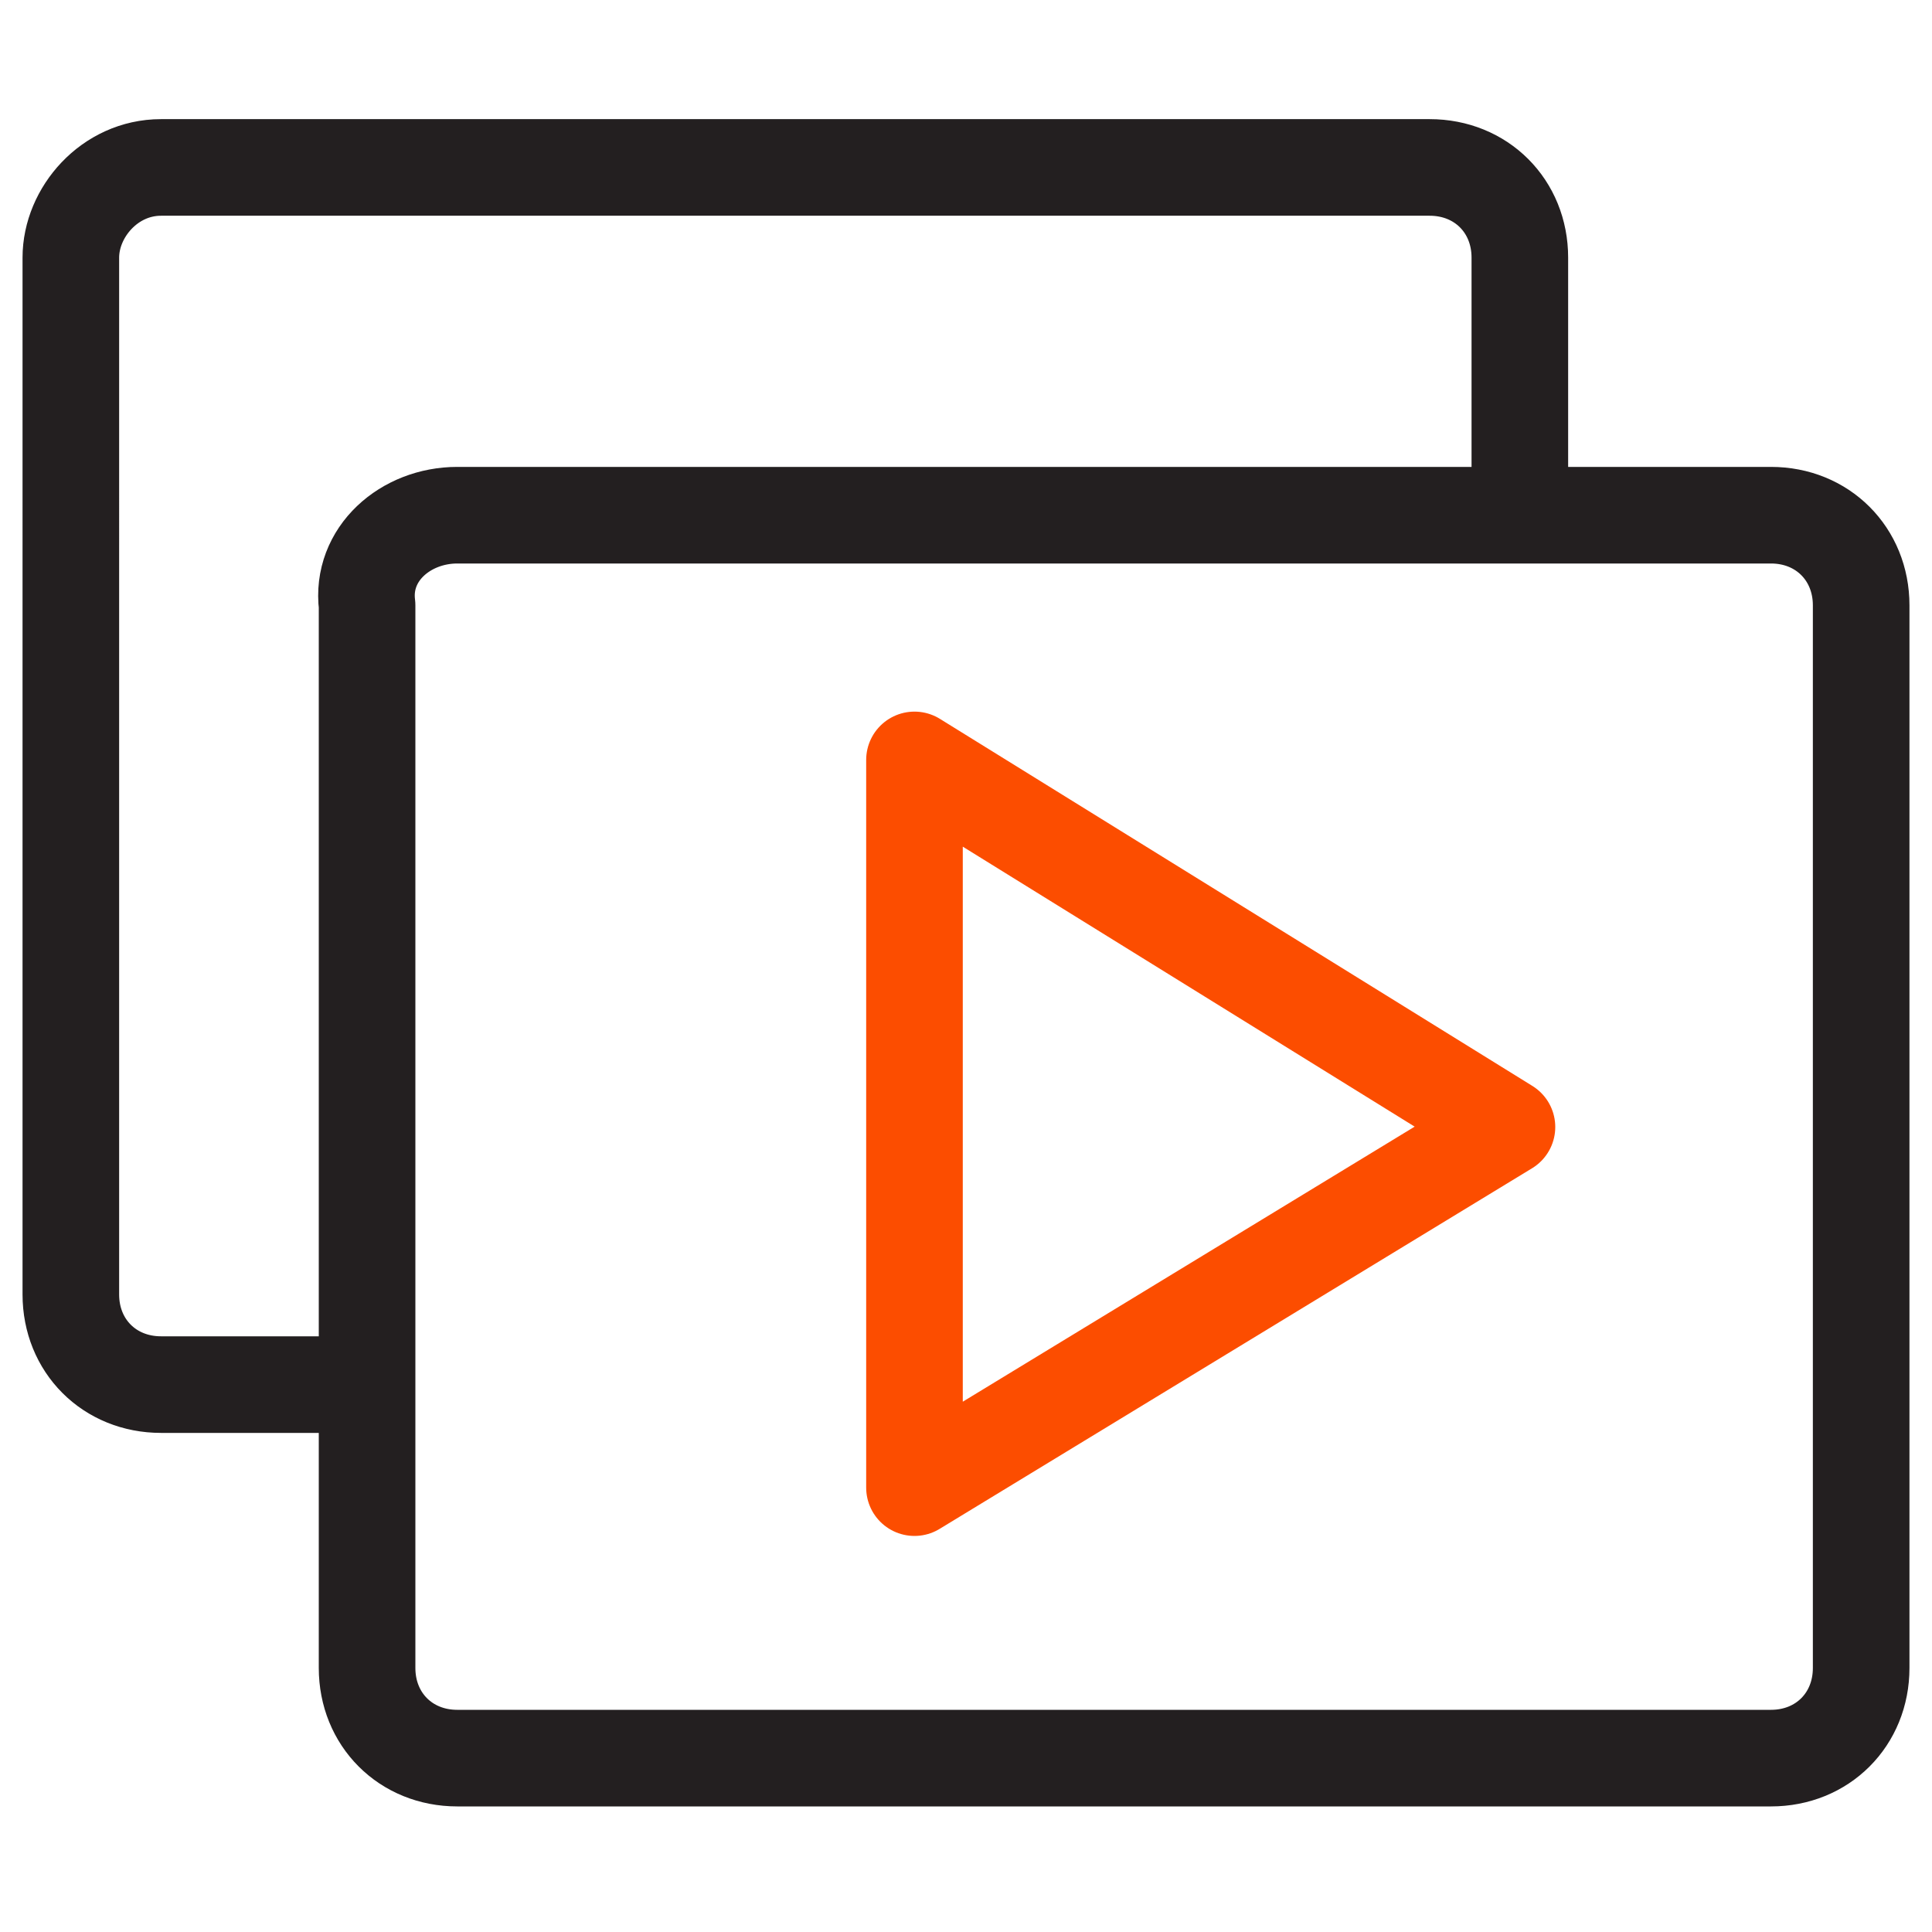
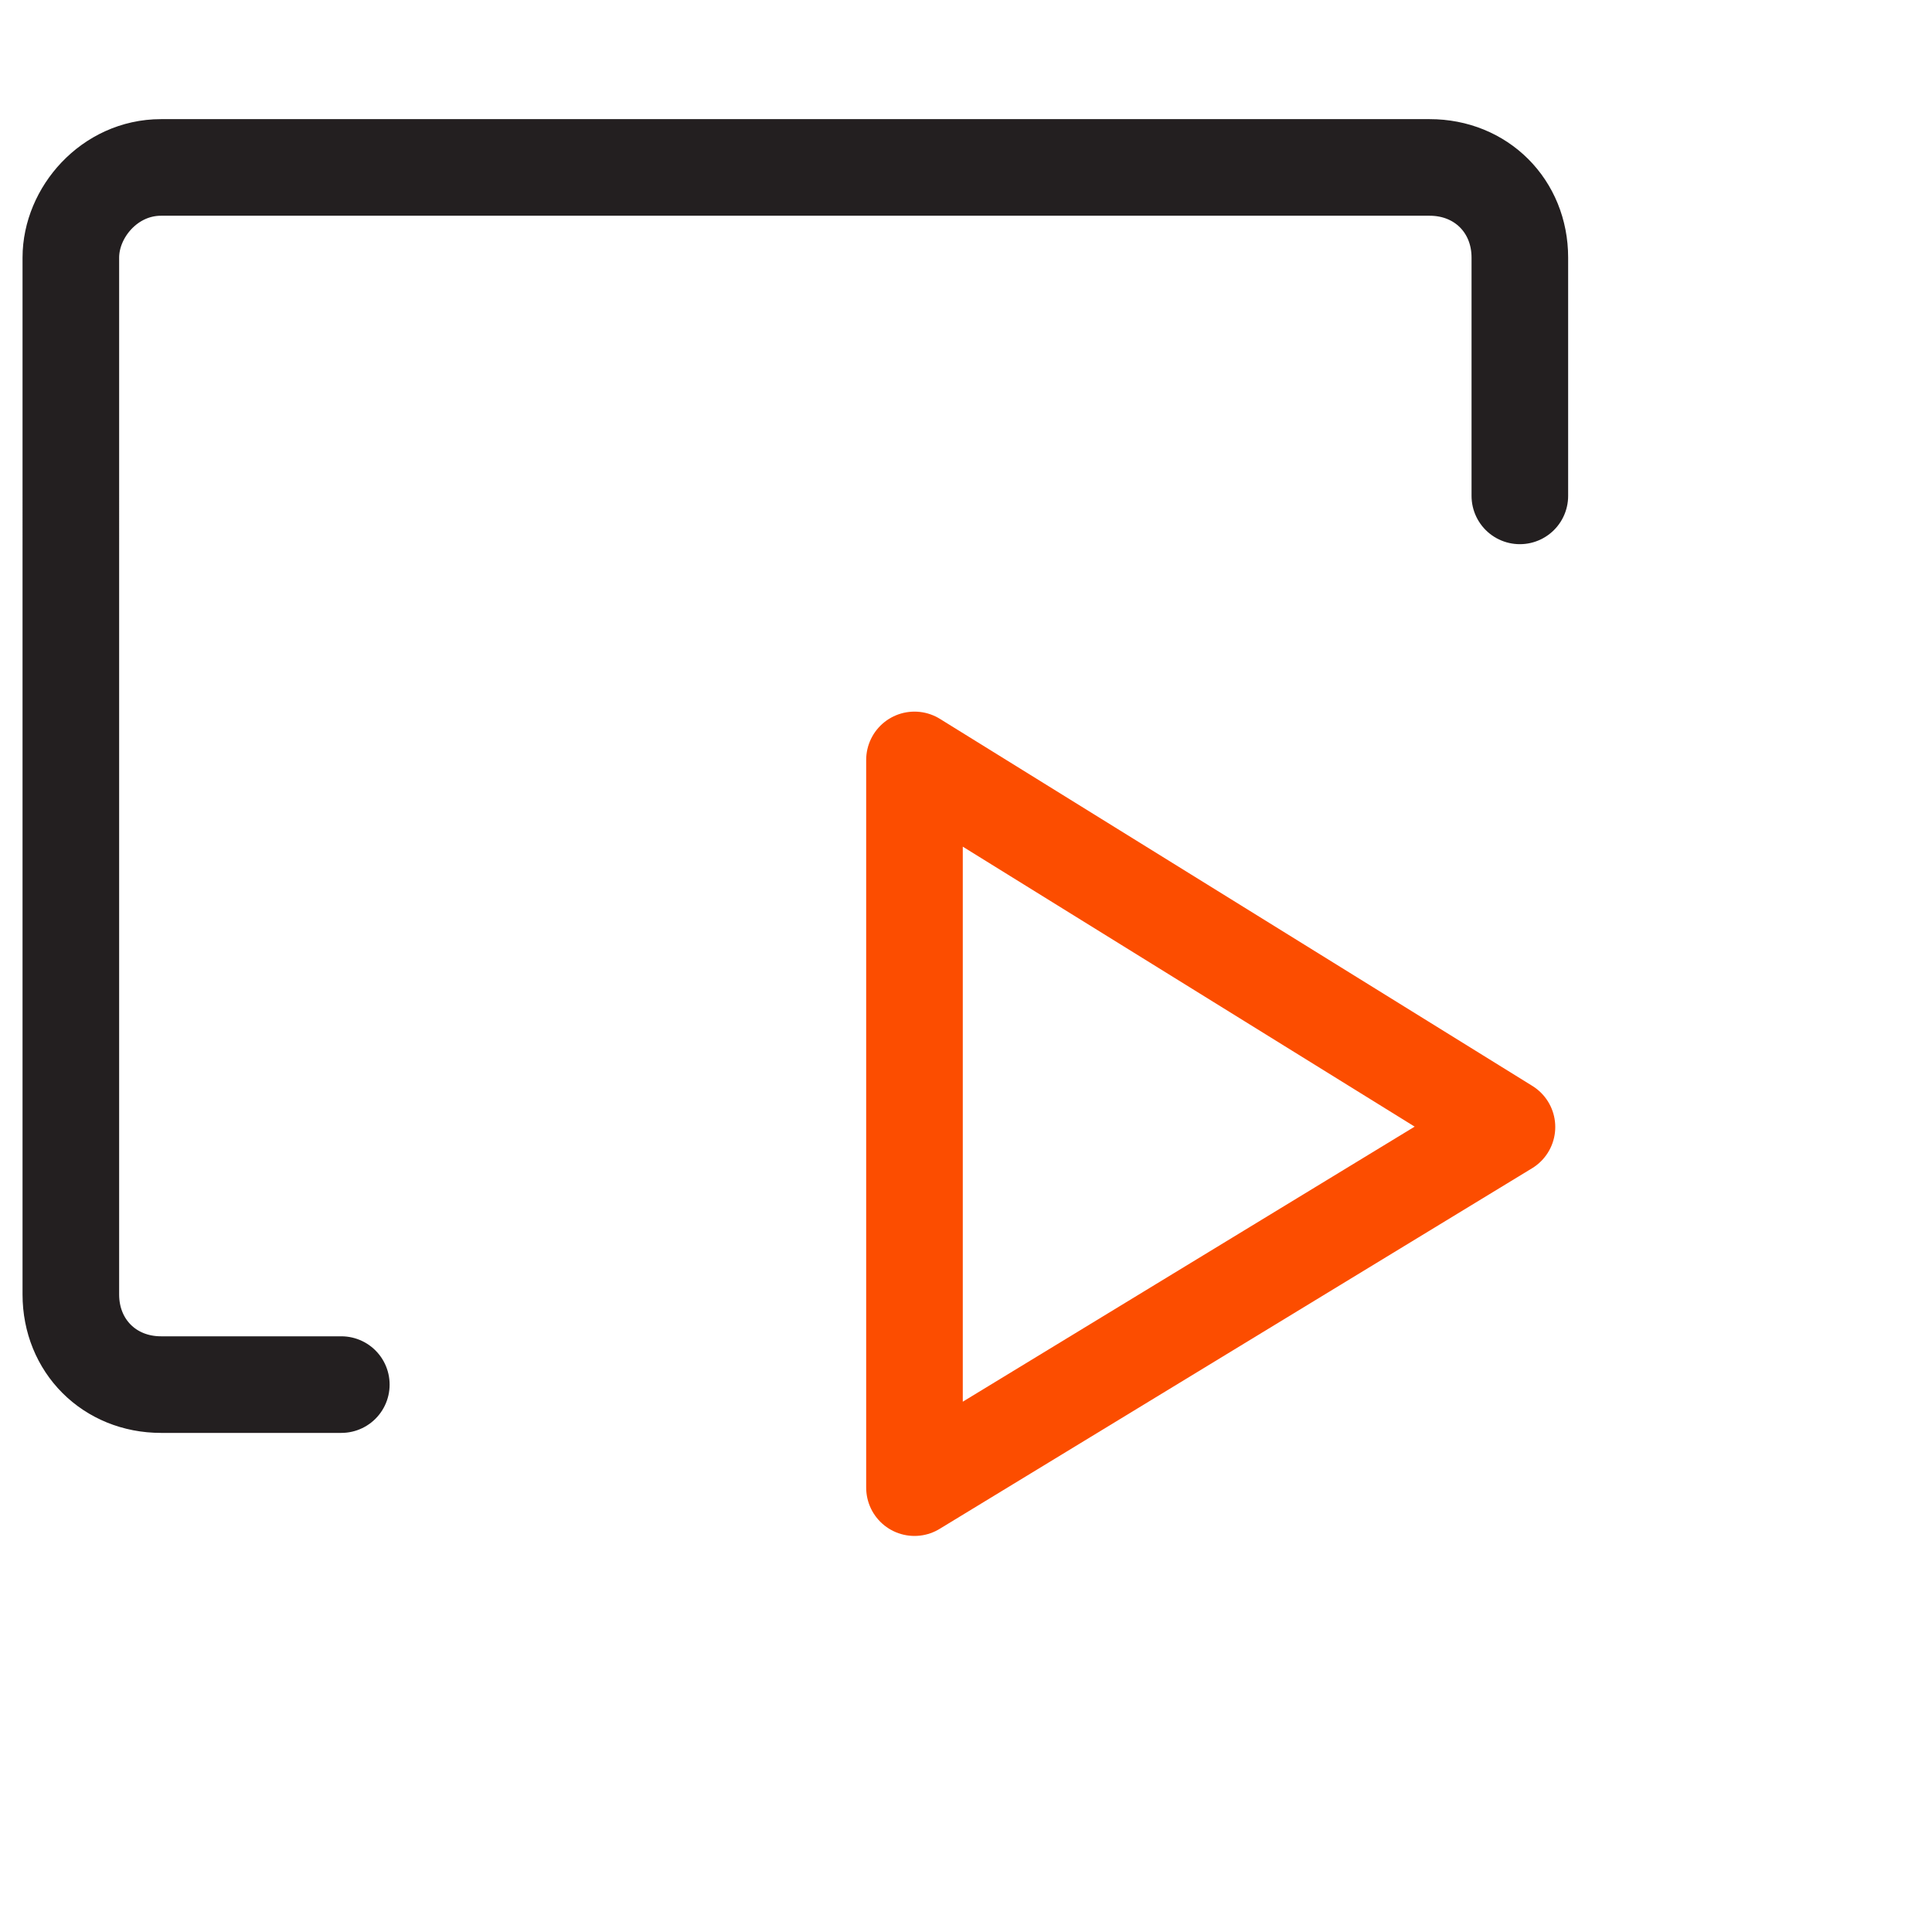
<svg xmlns="http://www.w3.org/2000/svg" version="1.1" id="Layer_1" x="0px" y="0px" viewBox="0 0 30 30" style="enable-background:new 0 0 30 30;" xml:space="preserve">
  <style type="text/css">
	.st0{fill:none;stroke:#FC4D00;stroke-width:1.5;stroke-linecap:round;stroke-linejoin:round;stroke-miterlimit:10;}
	.st1{fill:none;stroke:#231F20;stroke-width:1.5;stroke-linecap:round;stroke-linejoin:round;stroke-miterlimit:10;}
</style>
  <path class="st0" d="M14.2,11.8v11.3l9.2-5.6L14.2,11.8z" />
-   <path class="st1" d="M27.5,27.3H7.1c-0.8,0-1.4-0.6-1.4-1.4V9.4C5.6,8.6,6.3,8,7.1,8h20.4c0.8,0,1.4,0.6,1.4,1.4v16.5  C28.9,26.7,28.3,27.3,27.5,27.3z" />
  <path class="st1" d="M5.3,21.5H2.5c-0.8,0-1.4-0.6-1.4-1.4V4c0-0.7,0.6-1.4,1.4-1.4h19.7c0.8,0,1.4,0.6,1.4,1.4v3.7" />
</svg>